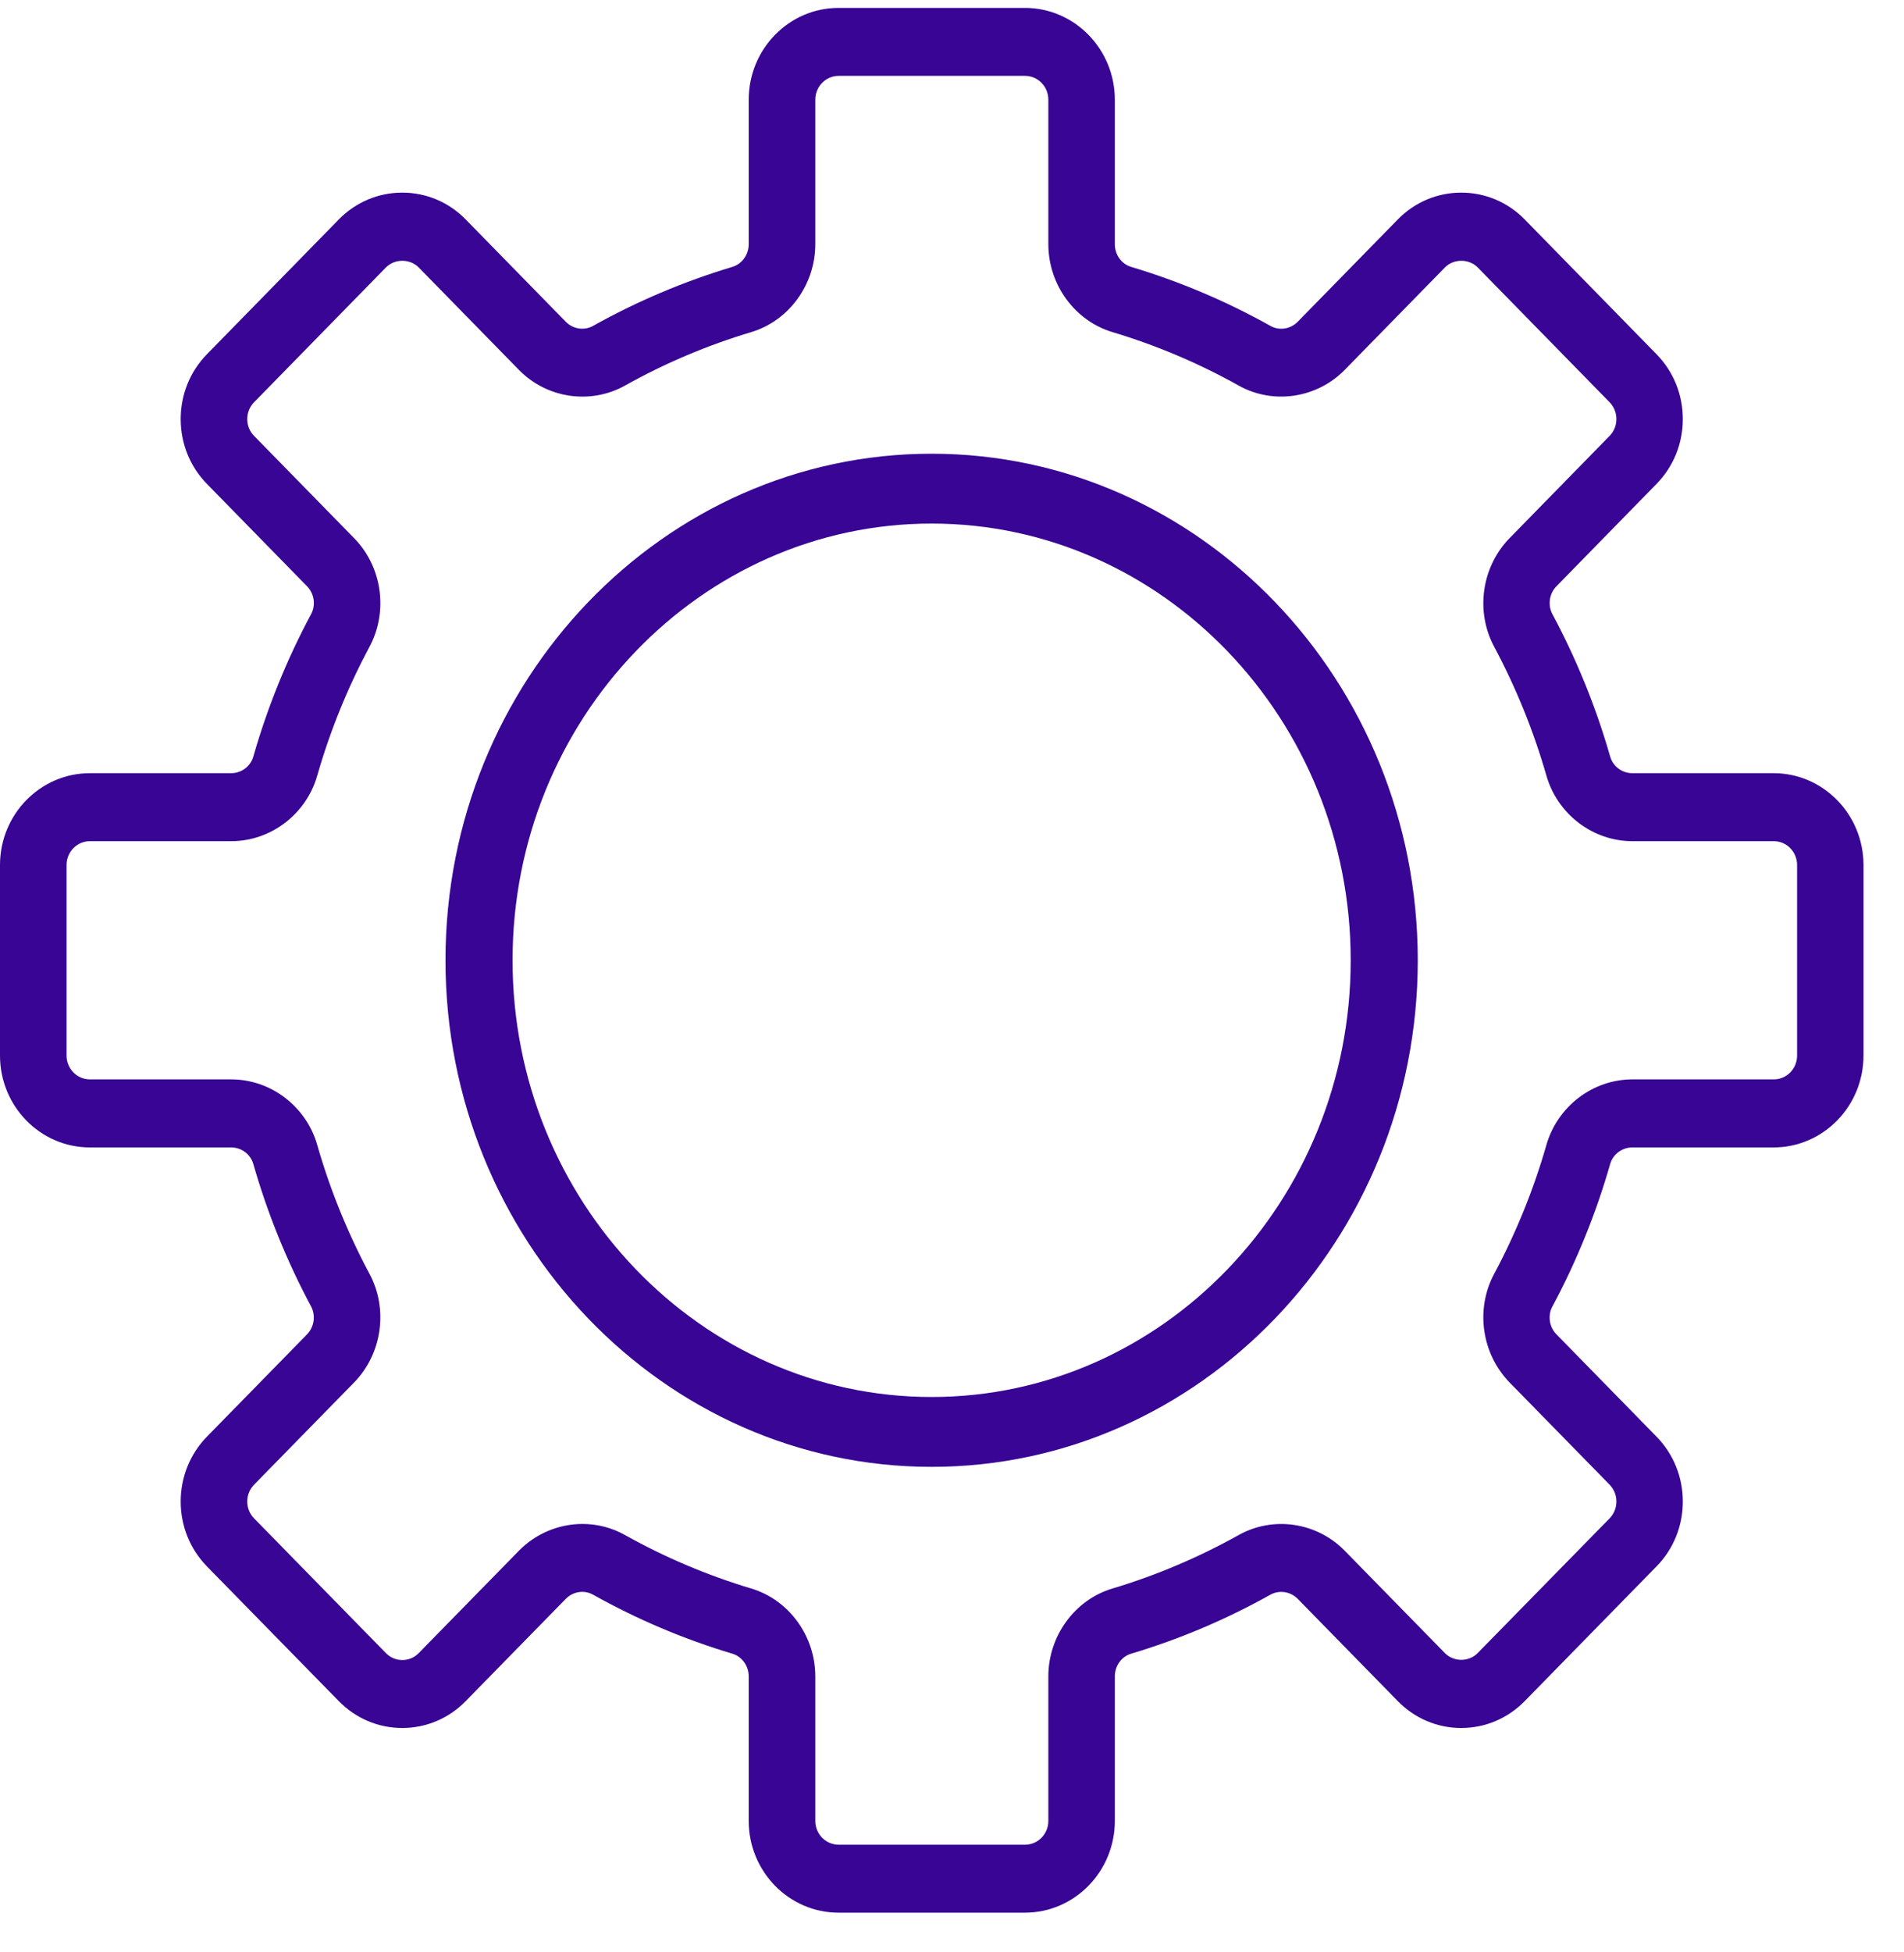
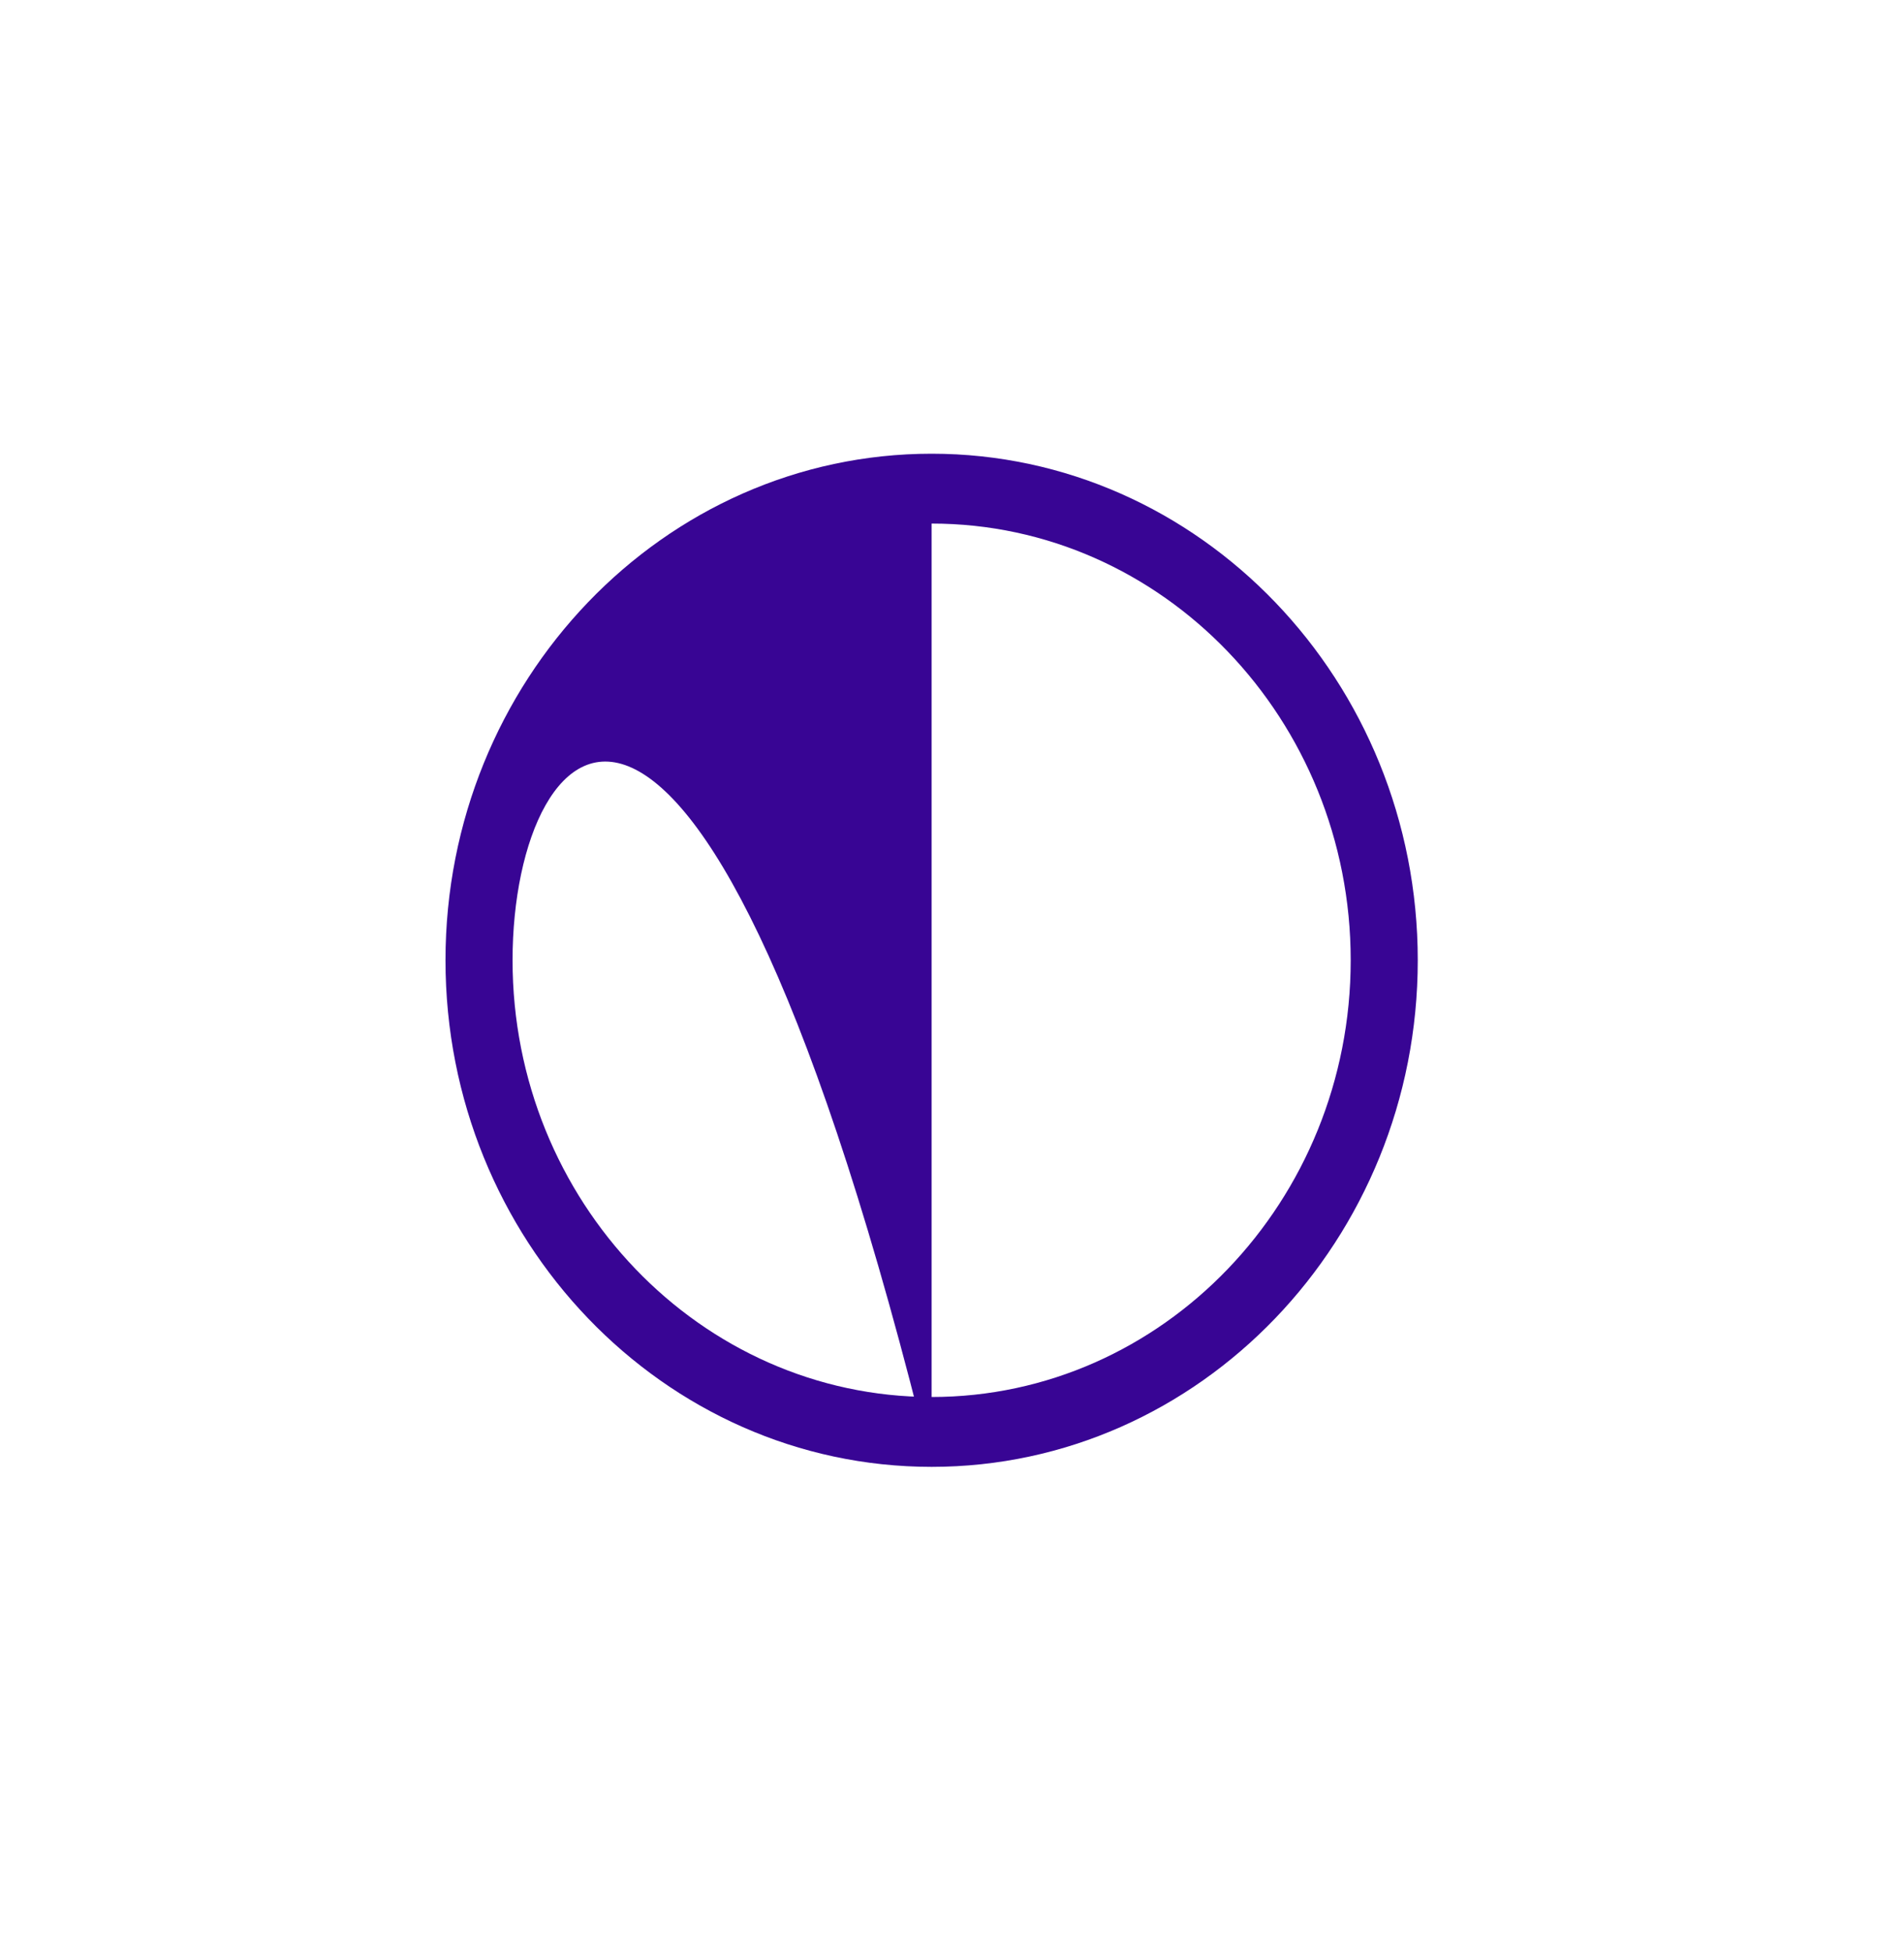
<svg xmlns="http://www.w3.org/2000/svg" width="40" height="41" viewBox="0 0 40 41" fill="none">
-   <path d="M21.533 40.166H17.616C16.576 40.166 15.729 39.302 15.729 38.238V35.203C15.729 34.984 15.589 34.789 15.388 34.728C14.372 34.425 13.385 34.007 12.457 33.487C12.271 33.384 12.037 33.421 11.885 33.577L9.784 35.723C9.428 36.087 8.954 36.288 8.451 36.288C7.947 36.288 7.474 36.087 7.117 35.723L4.348 32.895C3.992 32.53 3.796 32.046 3.796 31.532C3.796 31.018 3.992 30.534 4.348 30.169L6.449 28.023C6.601 27.867 6.636 27.628 6.537 27.439C6.028 26.489 5.619 25.482 5.322 24.444C5.263 24.239 5.072 24.096 4.857 24.096H1.888C0.848 24.096 0 23.232 0 22.167V18.165C0 17.103 0.846 16.237 1.888 16.237H4.857C5.072 16.237 5.263 16.094 5.322 15.888C5.619 14.851 6.028 13.842 6.537 12.894C6.638 12.704 6.601 12.465 6.449 12.31L4.348 10.163C3.992 9.799 3.796 9.315 3.796 8.801C3.796 8.286 3.992 7.802 4.348 7.438L7.117 4.609C7.474 4.245 7.947 4.045 8.451 4.045C8.954 4.045 9.429 4.245 9.784 4.609L11.885 6.756C12.037 6.911 12.271 6.947 12.457 6.845C13.386 6.325 14.372 5.909 15.388 5.604C15.589 5.543 15.729 5.349 15.729 5.129V2.095C15.729 1.032 16.574 0.166 17.616 0.166H21.533C22.573 0.166 23.421 1.031 23.421 2.095V5.129C23.421 5.349 23.56 5.543 23.761 5.604C24.777 5.908 25.763 6.325 26.692 6.845C26.878 6.949 27.112 6.911 27.264 6.756L29.365 4.609C29.721 4.245 30.195 4.045 30.698 4.045C31.202 4.045 31.677 4.245 32.032 4.609L34.8 7.438C35.157 7.802 35.353 8.286 35.353 8.801C35.353 9.315 35.157 9.799 34.8 10.163L32.7 12.31C32.547 12.465 32.513 12.704 32.612 12.894C33.121 13.844 33.53 14.851 33.827 15.888C33.886 16.094 34.077 16.237 34.292 16.237H37.261C38.301 16.237 39.149 17.101 39.149 18.165V22.167C39.149 23.23 38.303 24.096 37.261 24.096H34.292C34.077 24.096 33.886 24.239 33.827 24.444C33.53 25.482 33.121 26.489 32.612 27.439C32.511 27.628 32.547 27.867 32.7 28.023L34.8 30.169C35.157 30.534 35.353 31.018 35.353 31.532C35.353 32.046 35.157 32.532 34.8 32.895L32.032 35.723C31.675 36.087 31.202 36.288 30.698 36.288C30.195 36.288 29.721 36.087 29.365 35.723L27.264 33.577C27.112 33.421 26.878 33.386 26.692 33.487C25.763 34.007 24.777 34.425 23.761 34.728C23.56 34.789 23.421 34.984 23.421 35.203V38.238C23.421 39.3 22.575 40.166 21.533 40.166ZM12.236 32.003C12.542 32.003 12.85 32.078 13.13 32.236C13.97 32.705 14.863 33.084 15.783 33.359C16.574 33.596 17.128 34.355 17.128 35.205V38.239C17.128 38.514 17.347 38.739 17.618 38.739H21.535C21.804 38.739 22.024 38.516 22.024 38.239V35.205C22.024 34.355 22.578 33.596 23.37 33.359C24.289 33.084 25.182 32.705 26.023 32.236C26.748 31.83 27.666 31.966 28.253 32.568L30.354 34.714C30.539 34.904 30.861 34.904 31.044 34.714L33.815 31.886C33.907 31.791 33.958 31.666 33.958 31.532C33.958 31.398 33.907 31.273 33.815 31.178L31.714 29.032C31.127 28.43 30.992 27.494 31.389 26.753C31.848 25.894 32.219 24.982 32.488 24.042C32.721 23.233 33.463 22.667 34.295 22.667H37.265C37.534 22.667 37.754 22.444 37.754 22.167V18.165C37.754 17.89 37.536 17.665 37.265 17.665H34.295C33.463 17.665 32.721 17.099 32.488 16.29C32.219 15.351 31.848 14.438 31.389 13.579C30.992 12.838 31.127 11.901 31.714 11.301L33.815 9.154C33.907 9.06 33.958 8.934 33.958 8.801C33.958 8.667 33.907 8.542 33.815 8.447L31.046 5.618C30.861 5.429 30.539 5.429 30.354 5.618L28.253 7.765C27.666 8.365 26.748 8.502 26.023 8.097C25.182 7.627 24.289 7.249 23.37 6.974C22.578 6.736 22.024 5.977 22.024 5.127V2.093C22.024 1.818 21.805 1.593 21.535 1.593H17.618C17.349 1.593 17.128 1.816 17.128 2.093V5.127C17.128 5.977 16.574 6.736 15.783 6.974C14.863 7.249 13.97 7.627 13.13 8.097C12.404 8.502 11.486 8.367 10.899 7.765L8.798 5.618C8.613 5.429 8.292 5.429 8.106 5.618L5.338 8.447C5.245 8.542 5.194 8.667 5.194 8.801C5.194 8.934 5.245 9.06 5.338 9.154L7.439 11.301C8.028 11.901 8.16 12.838 7.764 13.579C7.304 14.438 6.933 15.351 6.664 16.29C6.432 17.099 5.689 17.665 4.857 17.665H1.888C1.618 17.665 1.398 17.889 1.398 18.165V22.167C1.398 22.442 1.617 22.667 1.888 22.667H4.857C5.689 22.667 6.432 23.233 6.664 24.042C6.933 24.982 7.304 25.894 7.764 26.753C8.16 27.494 8.026 28.432 7.439 29.032L5.338 31.178C5.245 31.273 5.194 31.398 5.194 31.532C5.194 31.666 5.245 31.791 5.338 31.886L8.106 34.714C8.199 34.809 8.321 34.861 8.452 34.861C8.583 34.861 8.706 34.809 8.798 34.714L10.899 32.568C11.261 32.198 11.749 32.003 12.238 32.003H12.236Z" fill="#380594" />
-   <path d="M19.572 30.804C13.941 30.804 9.359 26.032 9.359 20.166C9.359 14.3 13.941 9.528 19.572 9.528C25.203 9.528 29.785 14.3 29.785 20.166C29.785 26.032 25.203 30.804 19.572 30.804ZM19.572 10.995C14.718 10.995 10.768 15.109 10.768 20.166C10.768 25.223 14.718 29.337 19.572 29.337C24.427 29.337 28.376 25.223 28.376 20.166C28.376 15.109 24.427 10.995 19.572 10.995Z" fill="#380594" />
+   <path d="M19.572 30.804C13.941 30.804 9.359 26.032 9.359 20.166C9.359 14.3 13.941 9.528 19.572 9.528C25.203 9.528 29.785 14.3 29.785 20.166C29.785 26.032 25.203 30.804 19.572 30.804ZC14.718 10.995 10.768 15.109 10.768 20.166C10.768 25.223 14.718 29.337 19.572 29.337C24.427 29.337 28.376 25.223 28.376 20.166C28.376 15.109 24.427 10.995 19.572 10.995Z" fill="#380594" />
</svg>